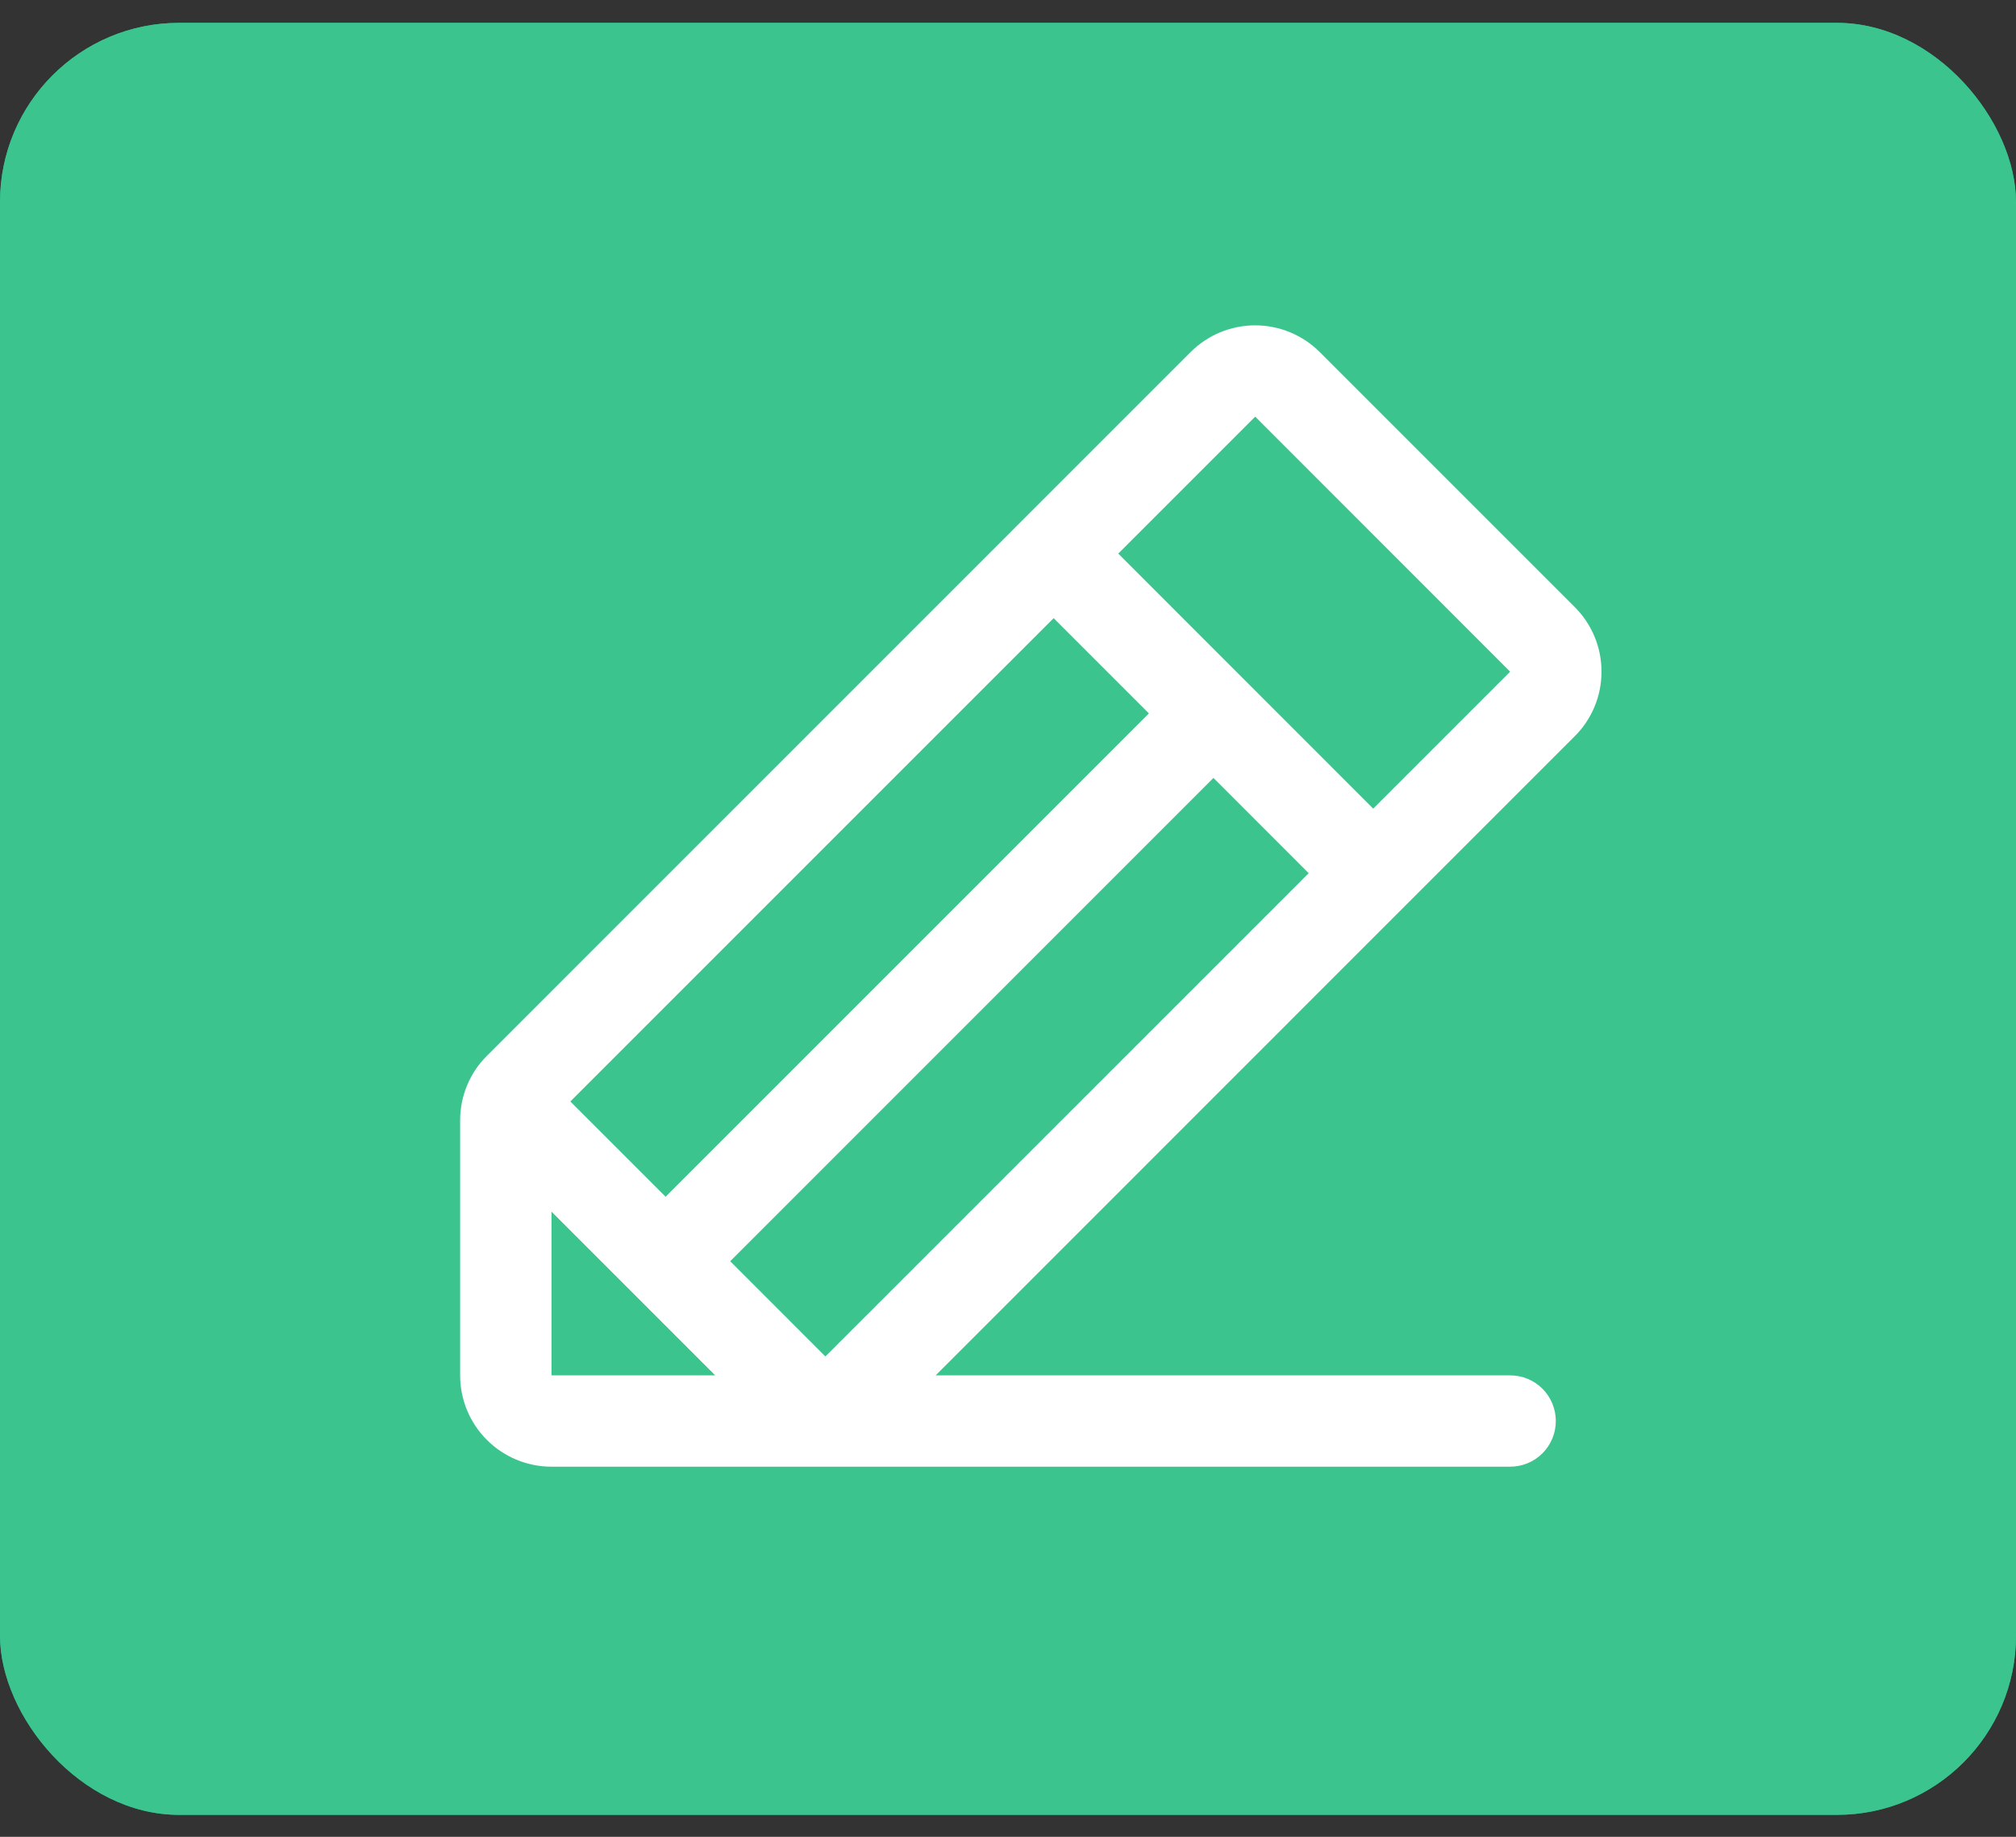
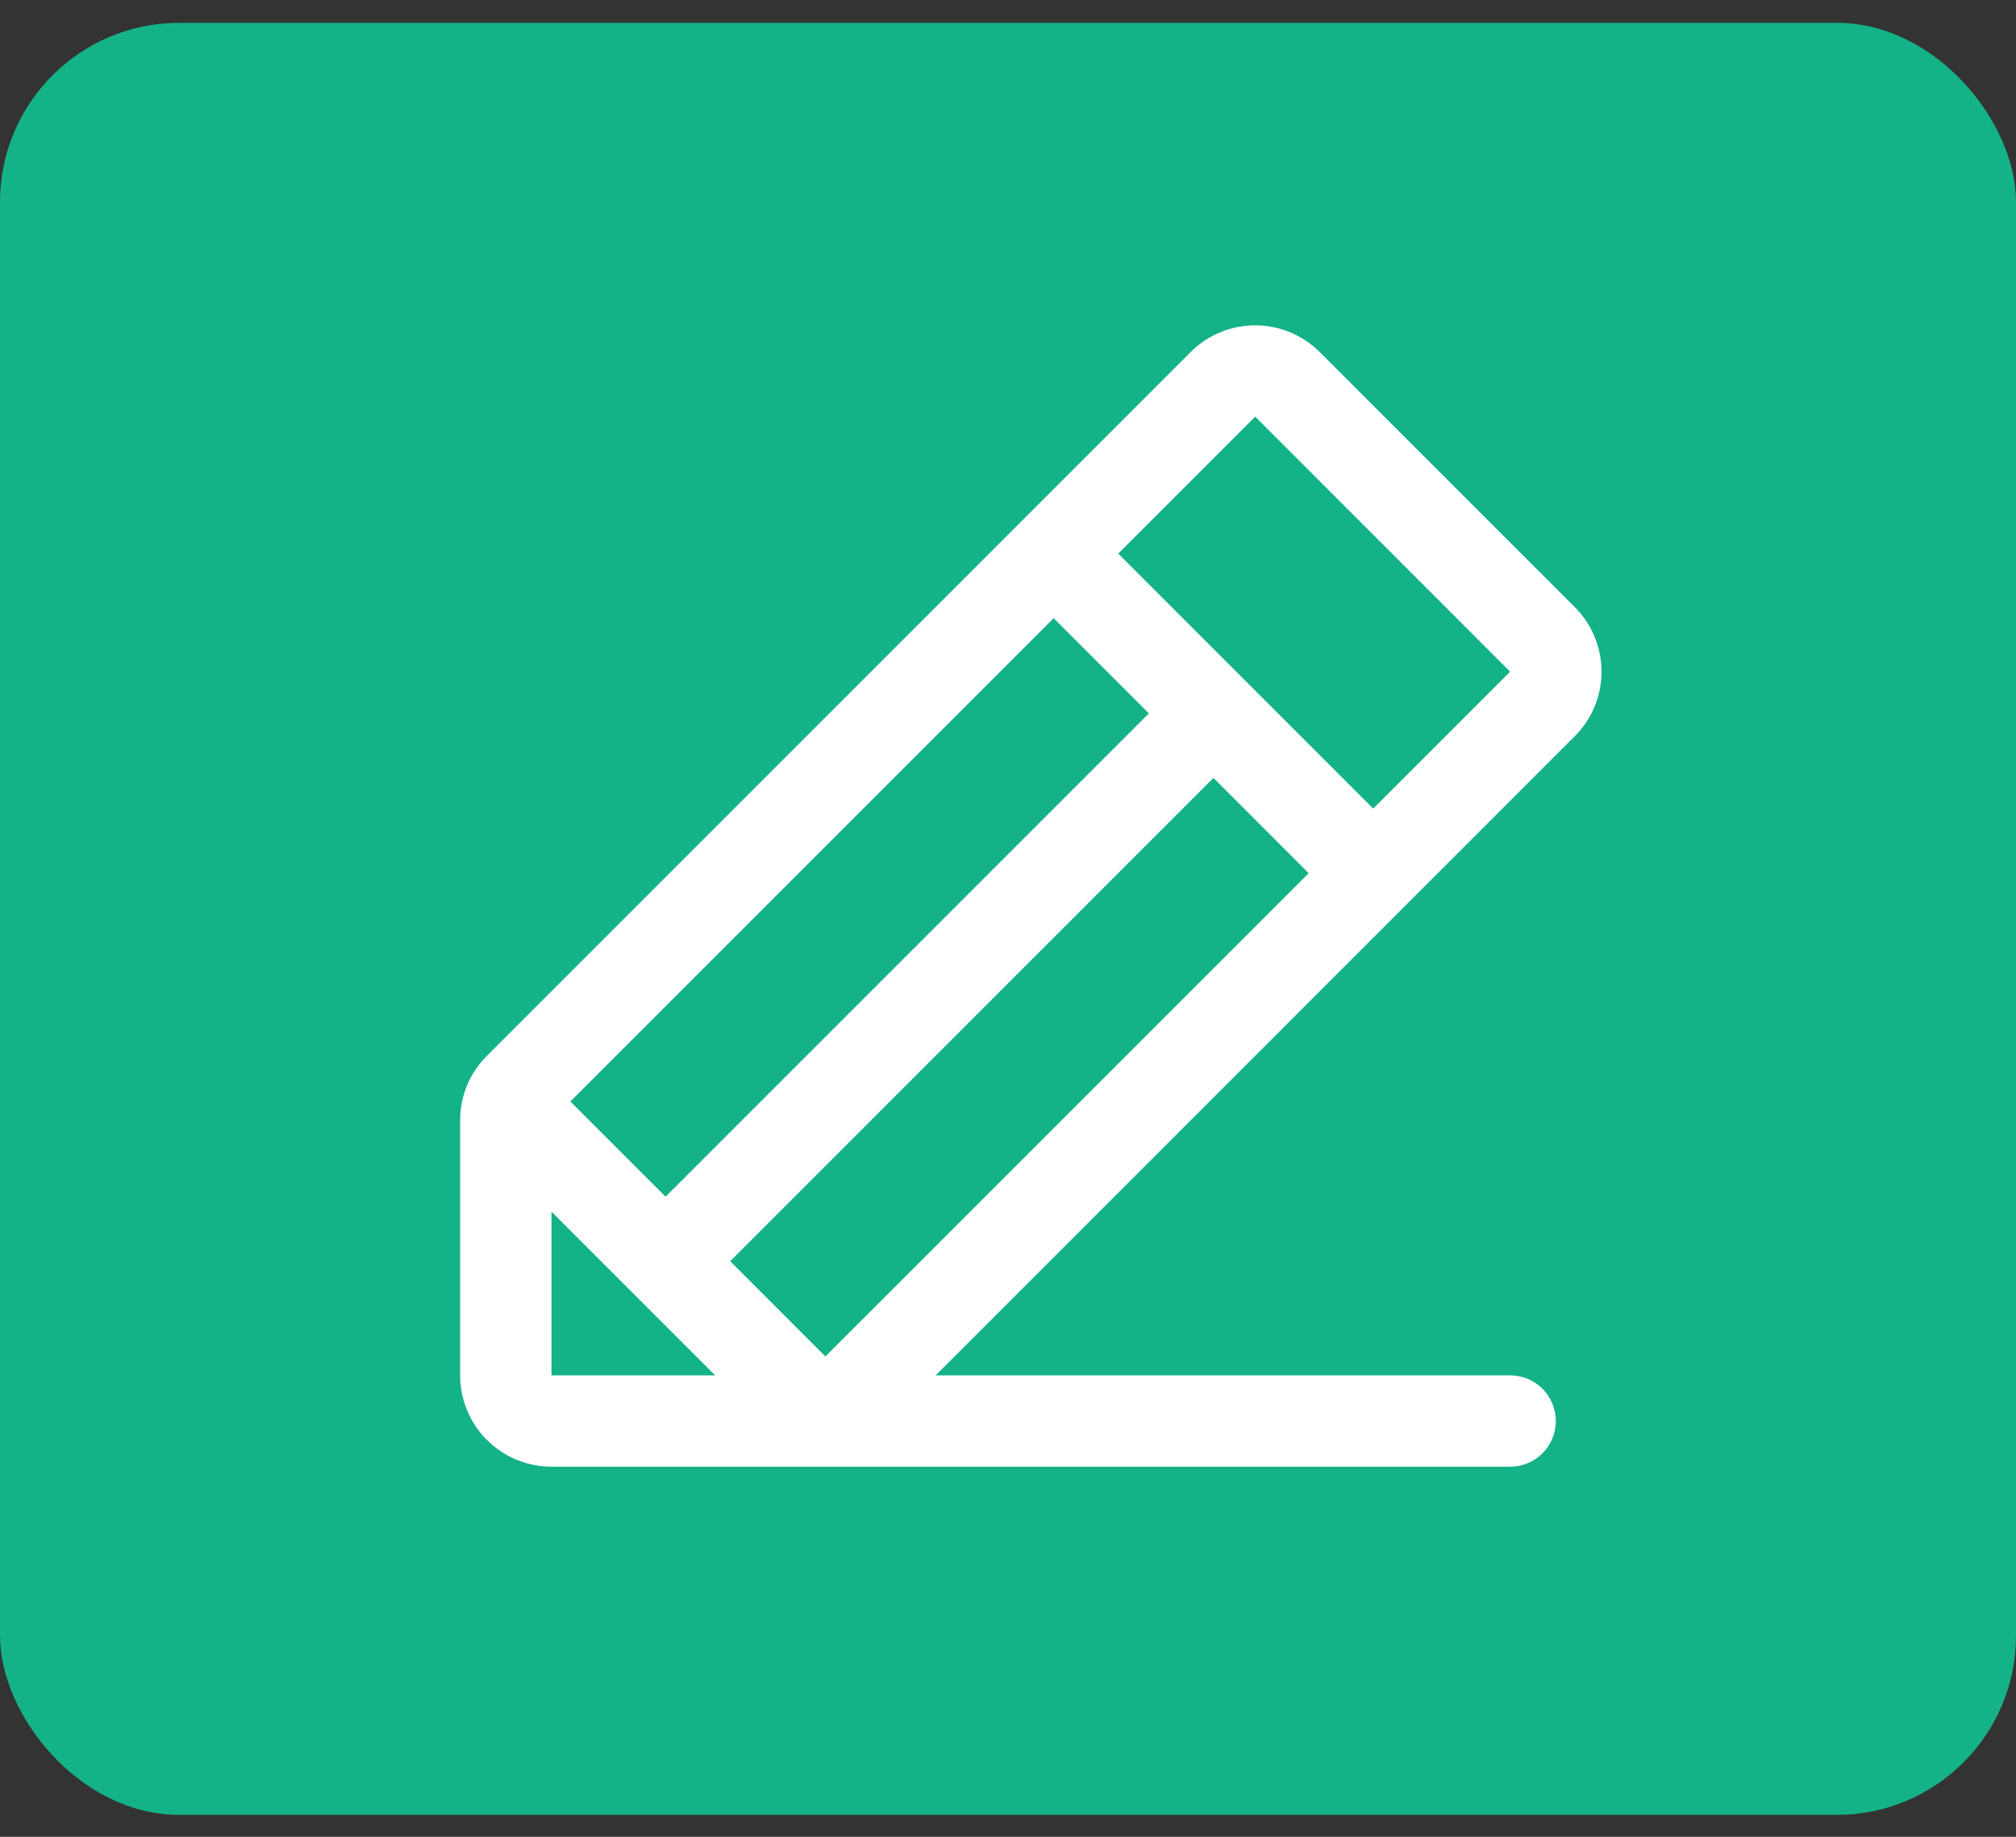
<svg xmlns="http://www.w3.org/2000/svg" width="45" height="41" viewBox="0 0 45 41" fill="none">
  <rect x="0" y="0" width="45" height="41" fill="#333333" stroke="none" />
  <g clip-path="url(#clip0_11504_720)">
    <rect width="45" height="40" transform="translate(0 0.51)" fill="#14B287" />
-     <rect y="0.51" width="50.625" height="40" fill="#3CC48F" />
    <path d="M35.151 13.551L29.459 7.859C29.27 7.67 29.045 7.52 28.797 7.417C28.55 7.315 28.285 7.262 28.017 7.262C27.75 7.262 27.485 7.315 27.237 7.417C26.99 7.52 26.765 7.67 26.576 7.859L10.869 23.567C10.679 23.755 10.528 23.98 10.426 24.227C10.323 24.474 10.271 24.74 10.271 25.007V30.7C10.271 31.241 10.486 31.759 10.868 32.141C11.251 32.523 11.769 32.738 12.31 32.738H33.709C33.98 32.738 34.239 32.631 34.43 32.44C34.621 32.248 34.728 31.989 34.728 31.719C34.728 31.449 34.621 31.189 34.43 30.998C34.239 30.807 33.98 30.7 33.709 30.7H20.885L35.151 16.433C35.341 16.244 35.491 16.019 35.593 15.772C35.696 15.525 35.748 15.26 35.748 14.992C35.748 14.724 35.696 14.459 35.593 14.212C35.491 13.965 35.341 13.74 35.151 13.551ZM23.519 13.798L25.645 15.924L14.857 26.712L12.731 24.586L23.519 13.798ZM12.31 30.7V27.045L15.964 30.7H12.31ZM18.424 30.278L16.299 28.152L27.086 17.364L29.212 19.491L18.424 30.278ZM30.652 18.05L24.961 12.357L28.018 9.3L33.709 14.993L30.652 18.05Z" fill="white" />
  </g>
  <defs>
    <clipPath id="clip0_11504_720">
      <rect y="0.51" width="45" height="40" rx="4" fill="white" />
    </clipPath>
  </defs>
</svg>